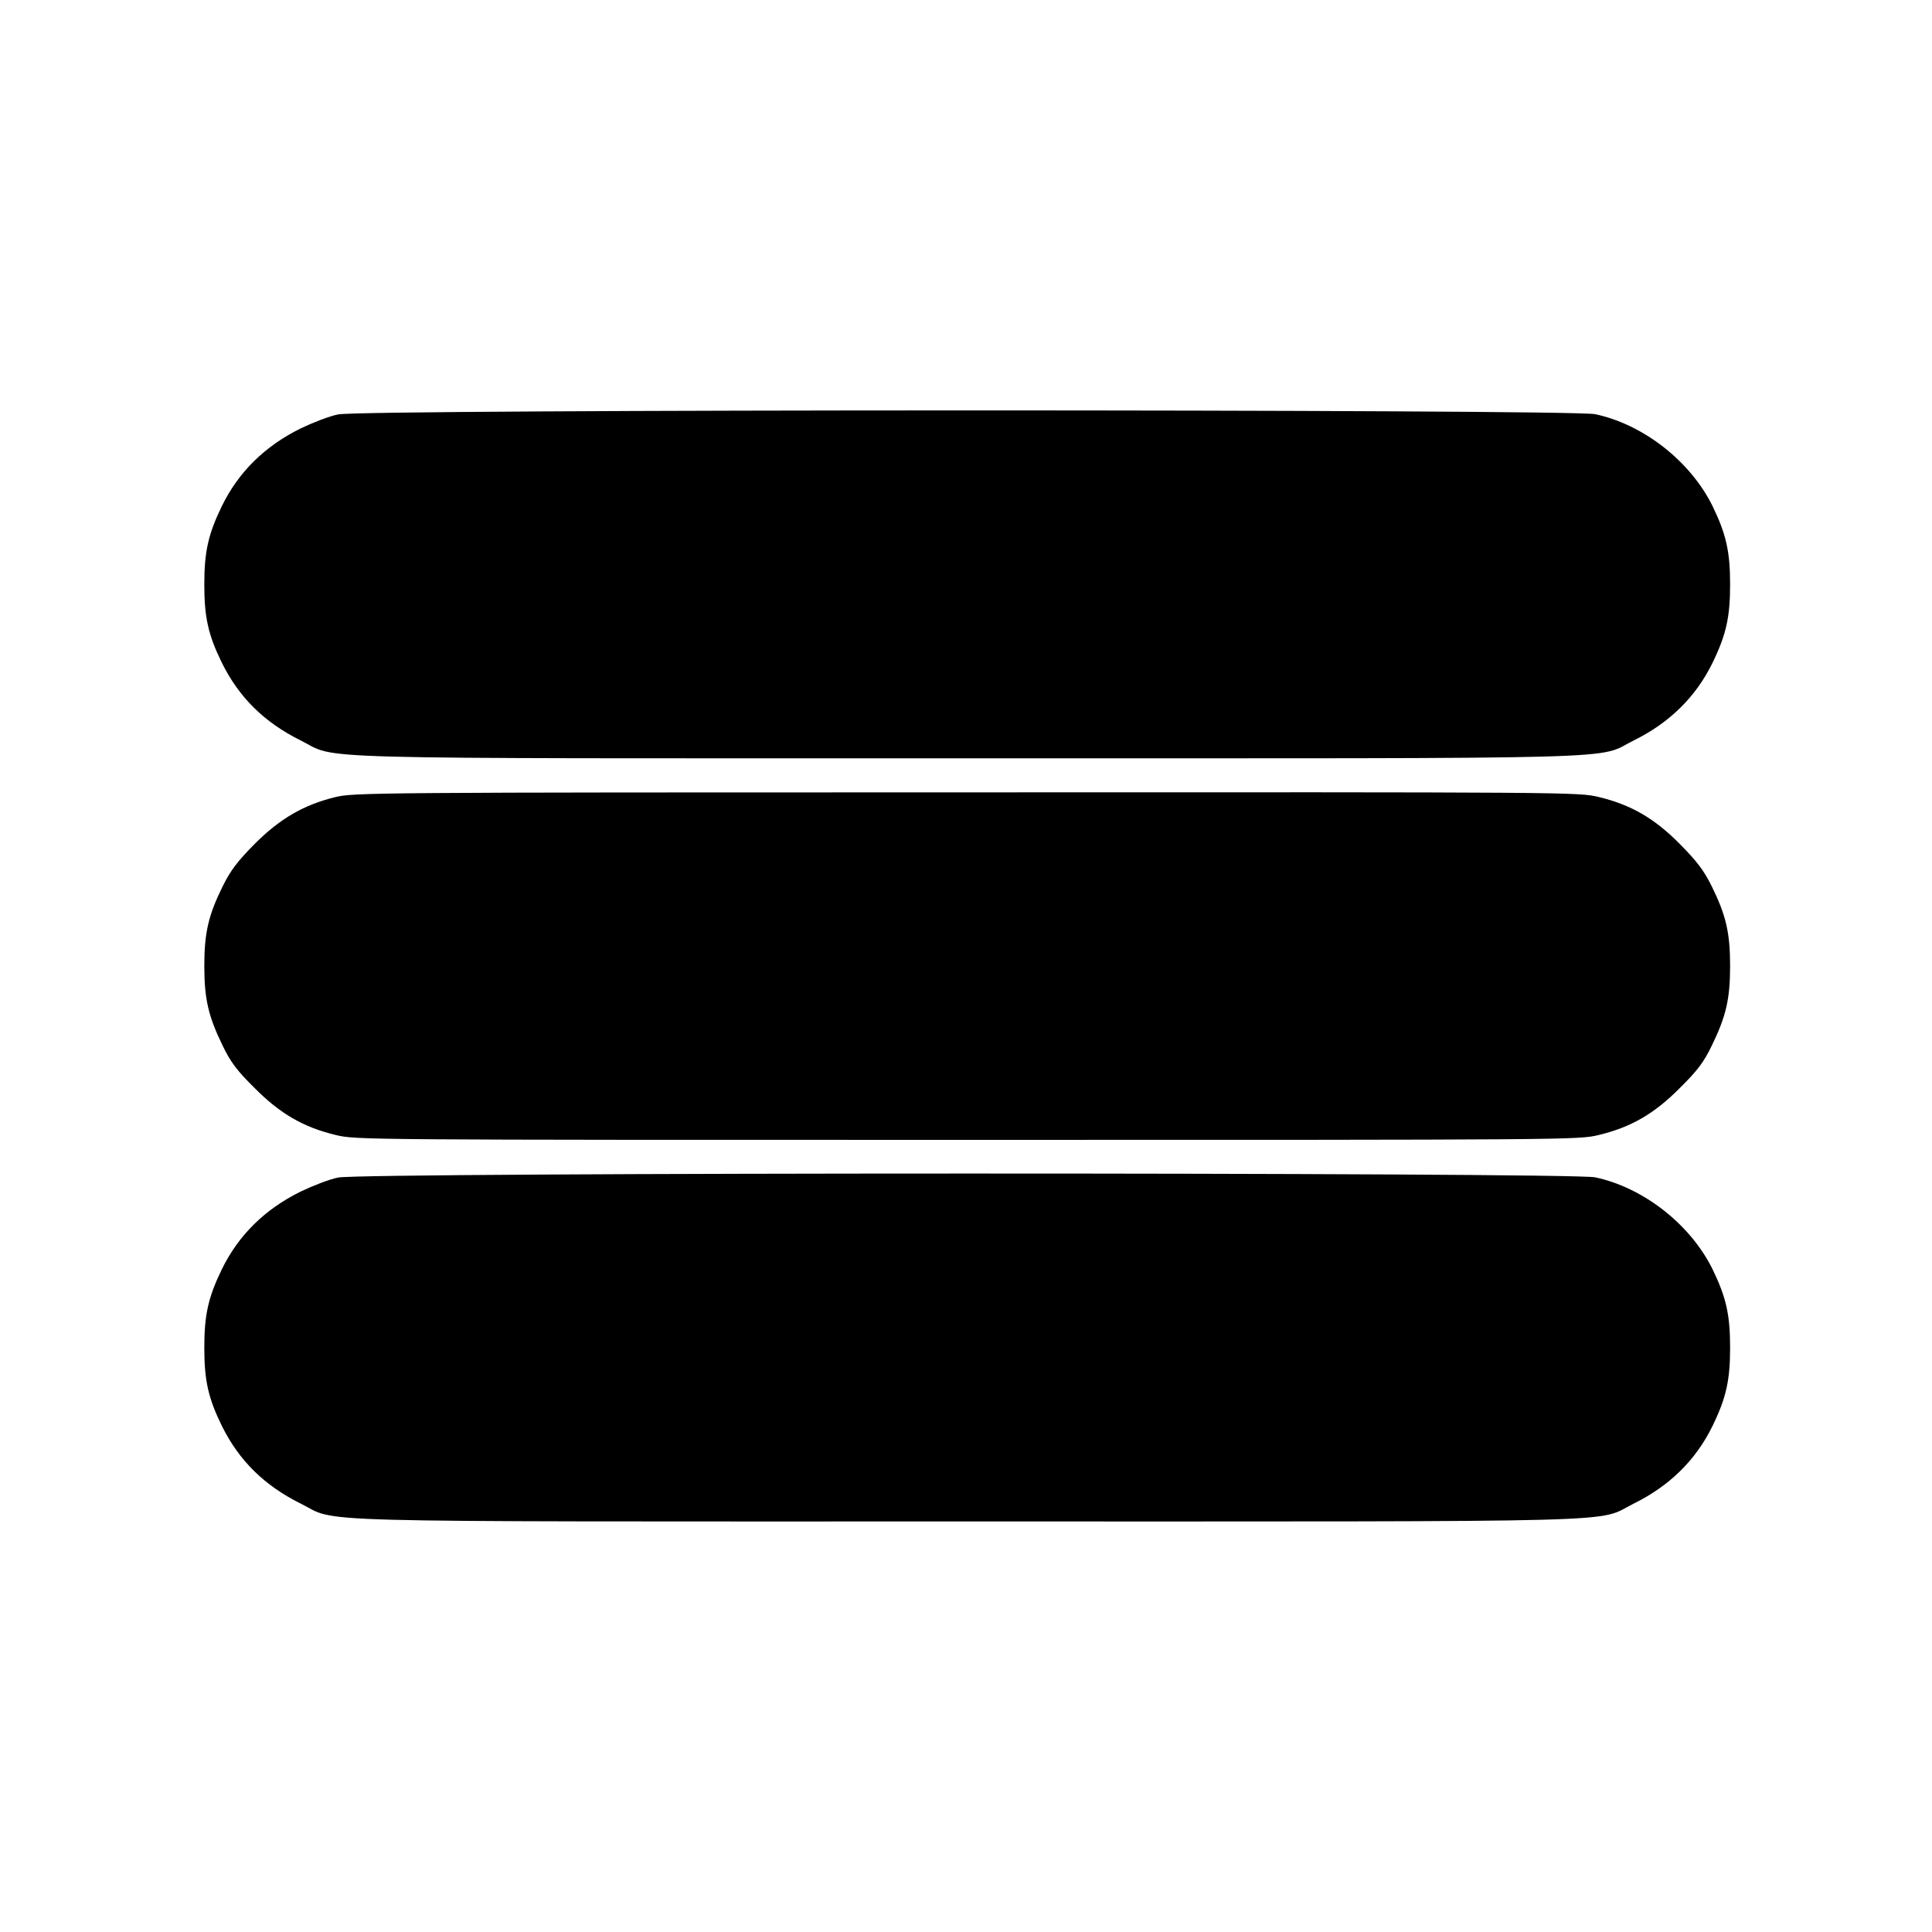
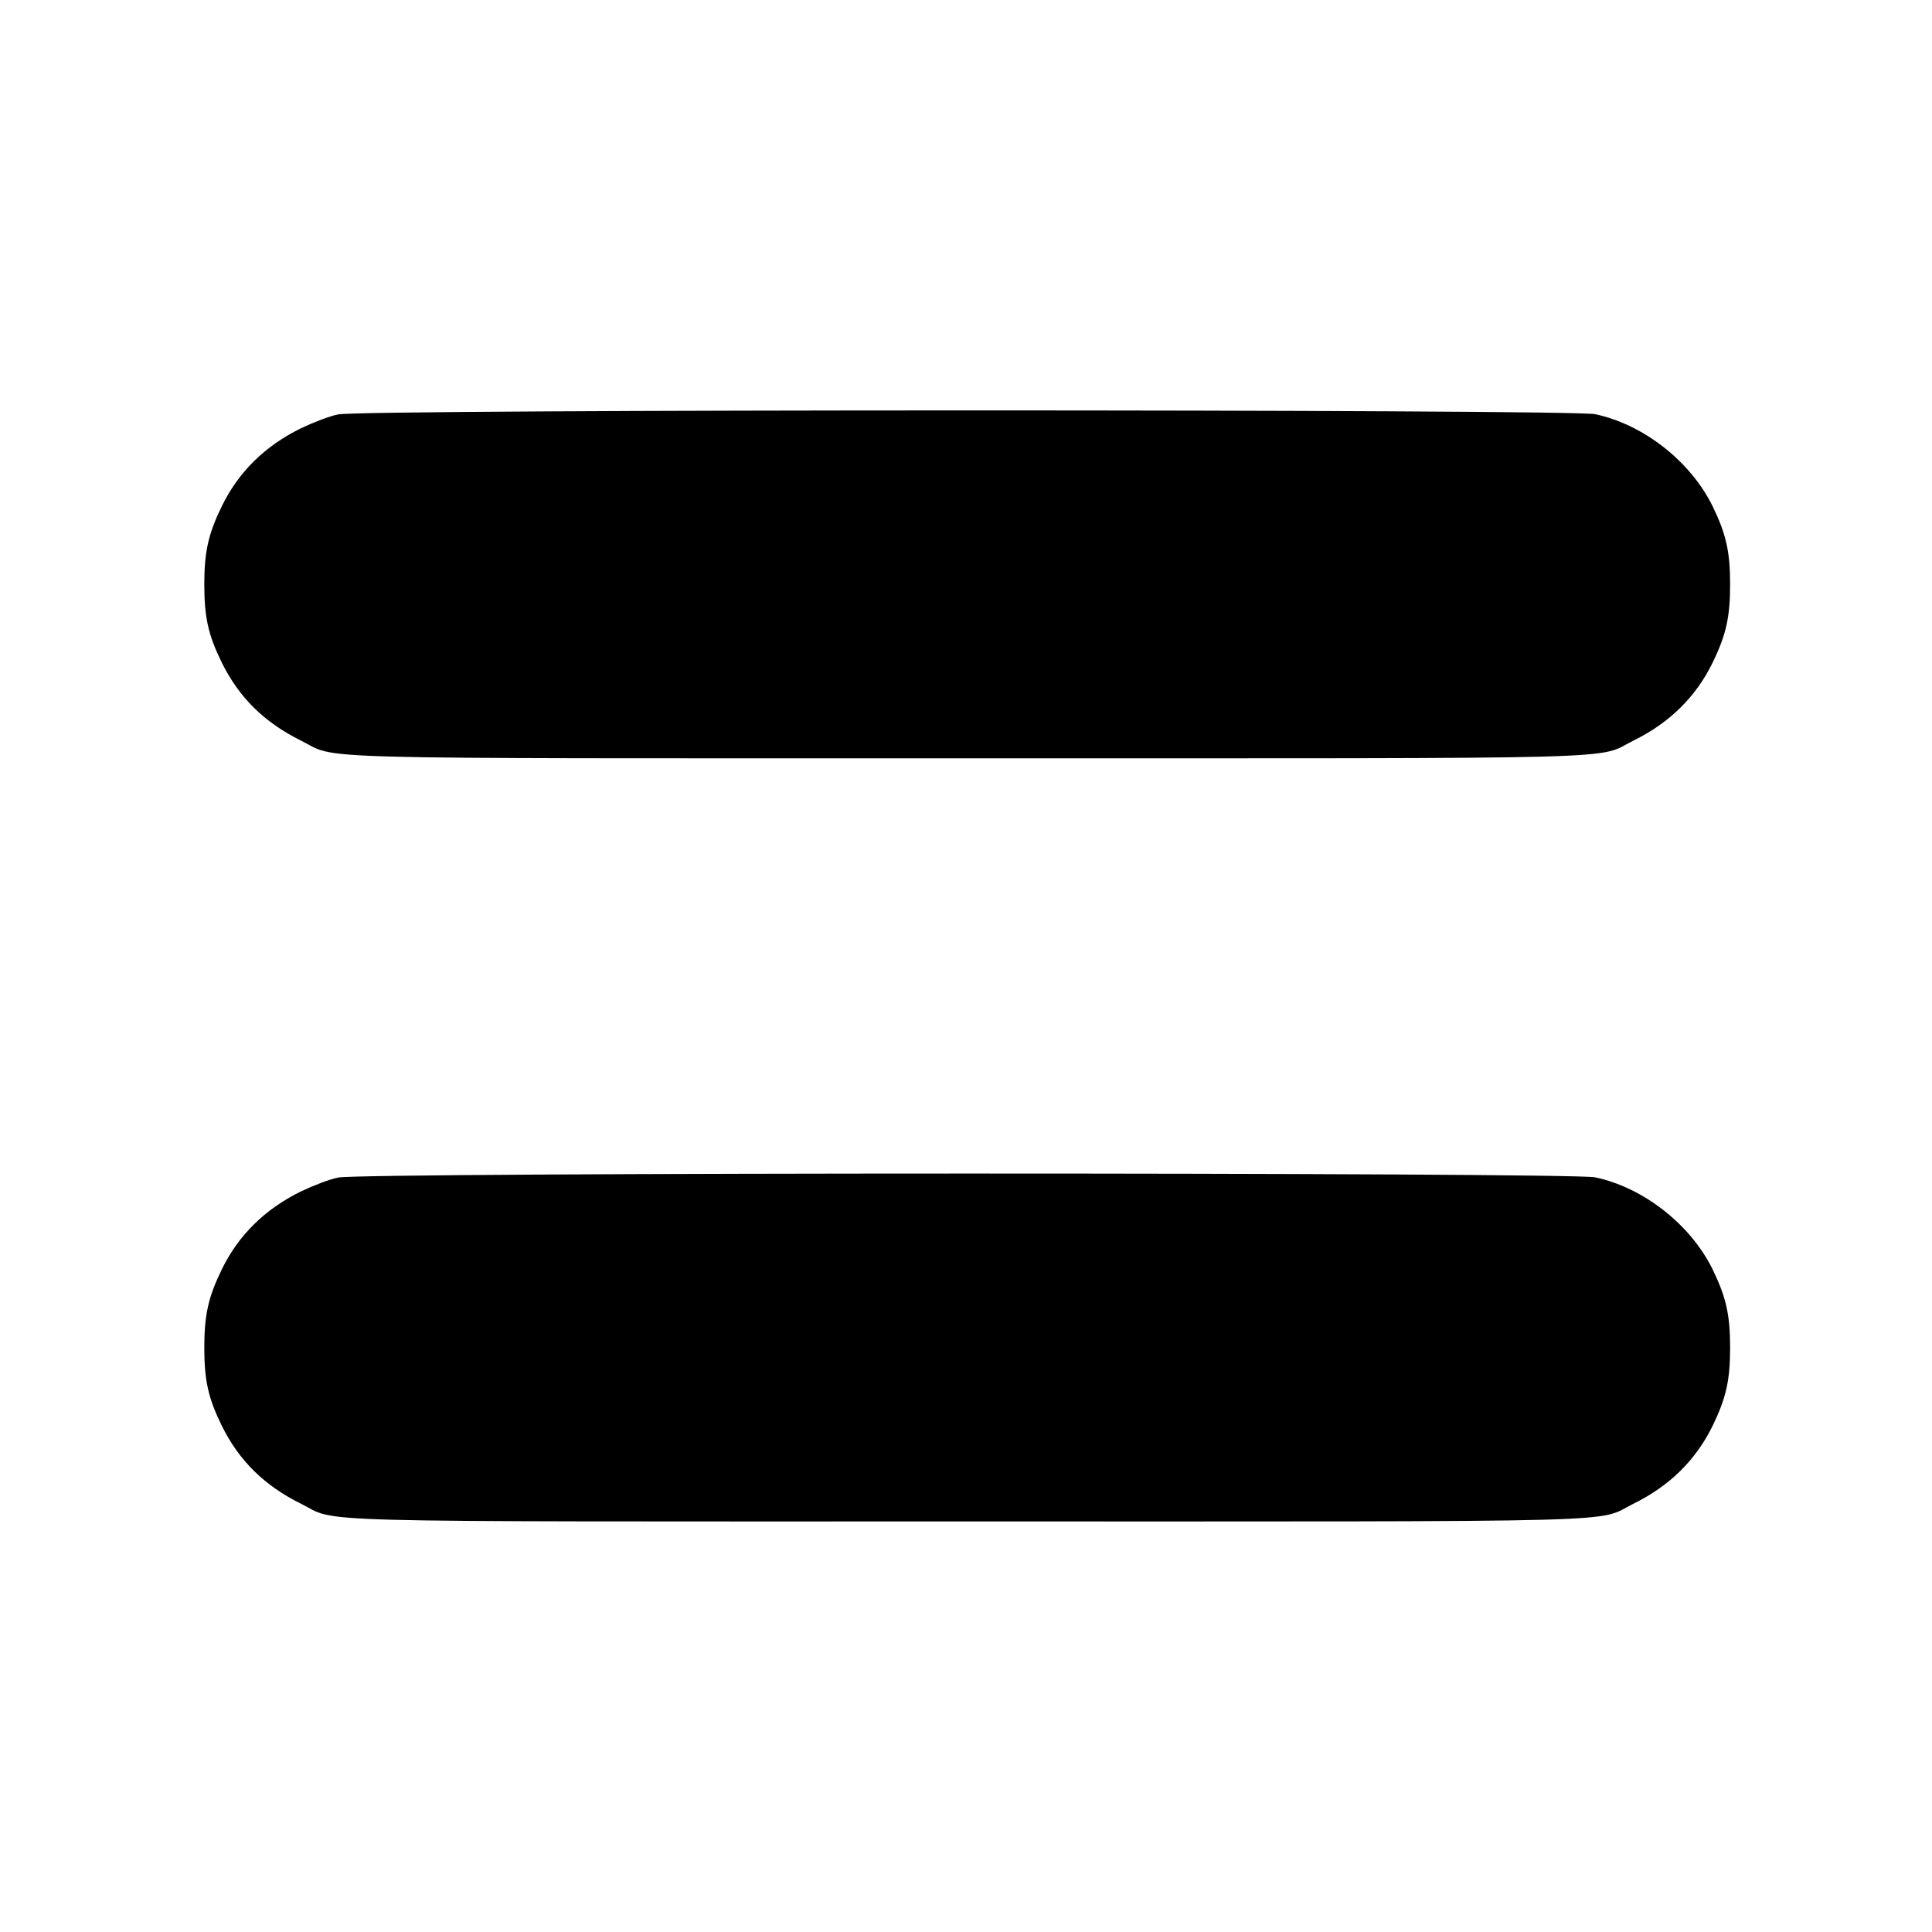
<svg xmlns="http://www.w3.org/2000/svg" version="1.0" width="800pt" height="800pt" viewBox="0 0 800 800" preserveAspectRatio="xMidYMid meet">
  <g transform="translate(0,800) scale(0.1,-0.1)" fill="#000000" stroke="none">
    <path d="M1400 6284 c-36 -7 -105 -34 -155 -58 -148 -73 -257 -180 -326 -321 -57 -117 -73 -190 -73 -325 0 -136 16 -209 73 -325 71 -143 175 -246 326 -321 161 -80 -67 -74 2760 -74 2826 0 2599 -6 2760 74 148 73 257 180 326 321 57 117 73 190 73 325 0 135 -16 208 -73 325 -92 186 -287 338 -486 380 -103 21 -5105 21 -5205 -1z" />
-     <path d="M1387 4699 c-130 -32 -228 -89 -332 -193 -72 -73 -99 -108 -133 -176 -59 -120 -76 -192 -76 -330 0 -137 17 -209 76 -330 33 -68 58 -102 132 -175 106 -107 203 -163 337 -195 83 -20 115 -20 2614 -20 2499 0 2531 0 2614 20 134 32 231 88 337 195 74 73 99 107 132 175 59 121 76 193 76 330 0 138 -17 210 -76 330 -34 68 -61 103 -133 176 -105 106 -202 162 -336 194 -83 20 -114 20 -2619 19 -2469 0 -2537 -1 -2613 -20z" />
    <path d="M1400 3124 c-36 -7 -105 -34 -155 -58 -148 -73 -257 -180 -326 -321 -57 -117 -73 -190 -73 -325 0 -136 16 -209 73 -325 71 -143 175 -246 326 -321 161 -80 -67 -74 2760 -74 2826 0 2599 -6 2760 74 148 73 257 180 326 321 57 117 73 190 73 325 0 135 -16 208 -73 325 -92 186 -287 338 -486 380 -103 21 -5105 21 -5205 -1z" />
  </g>
</svg>